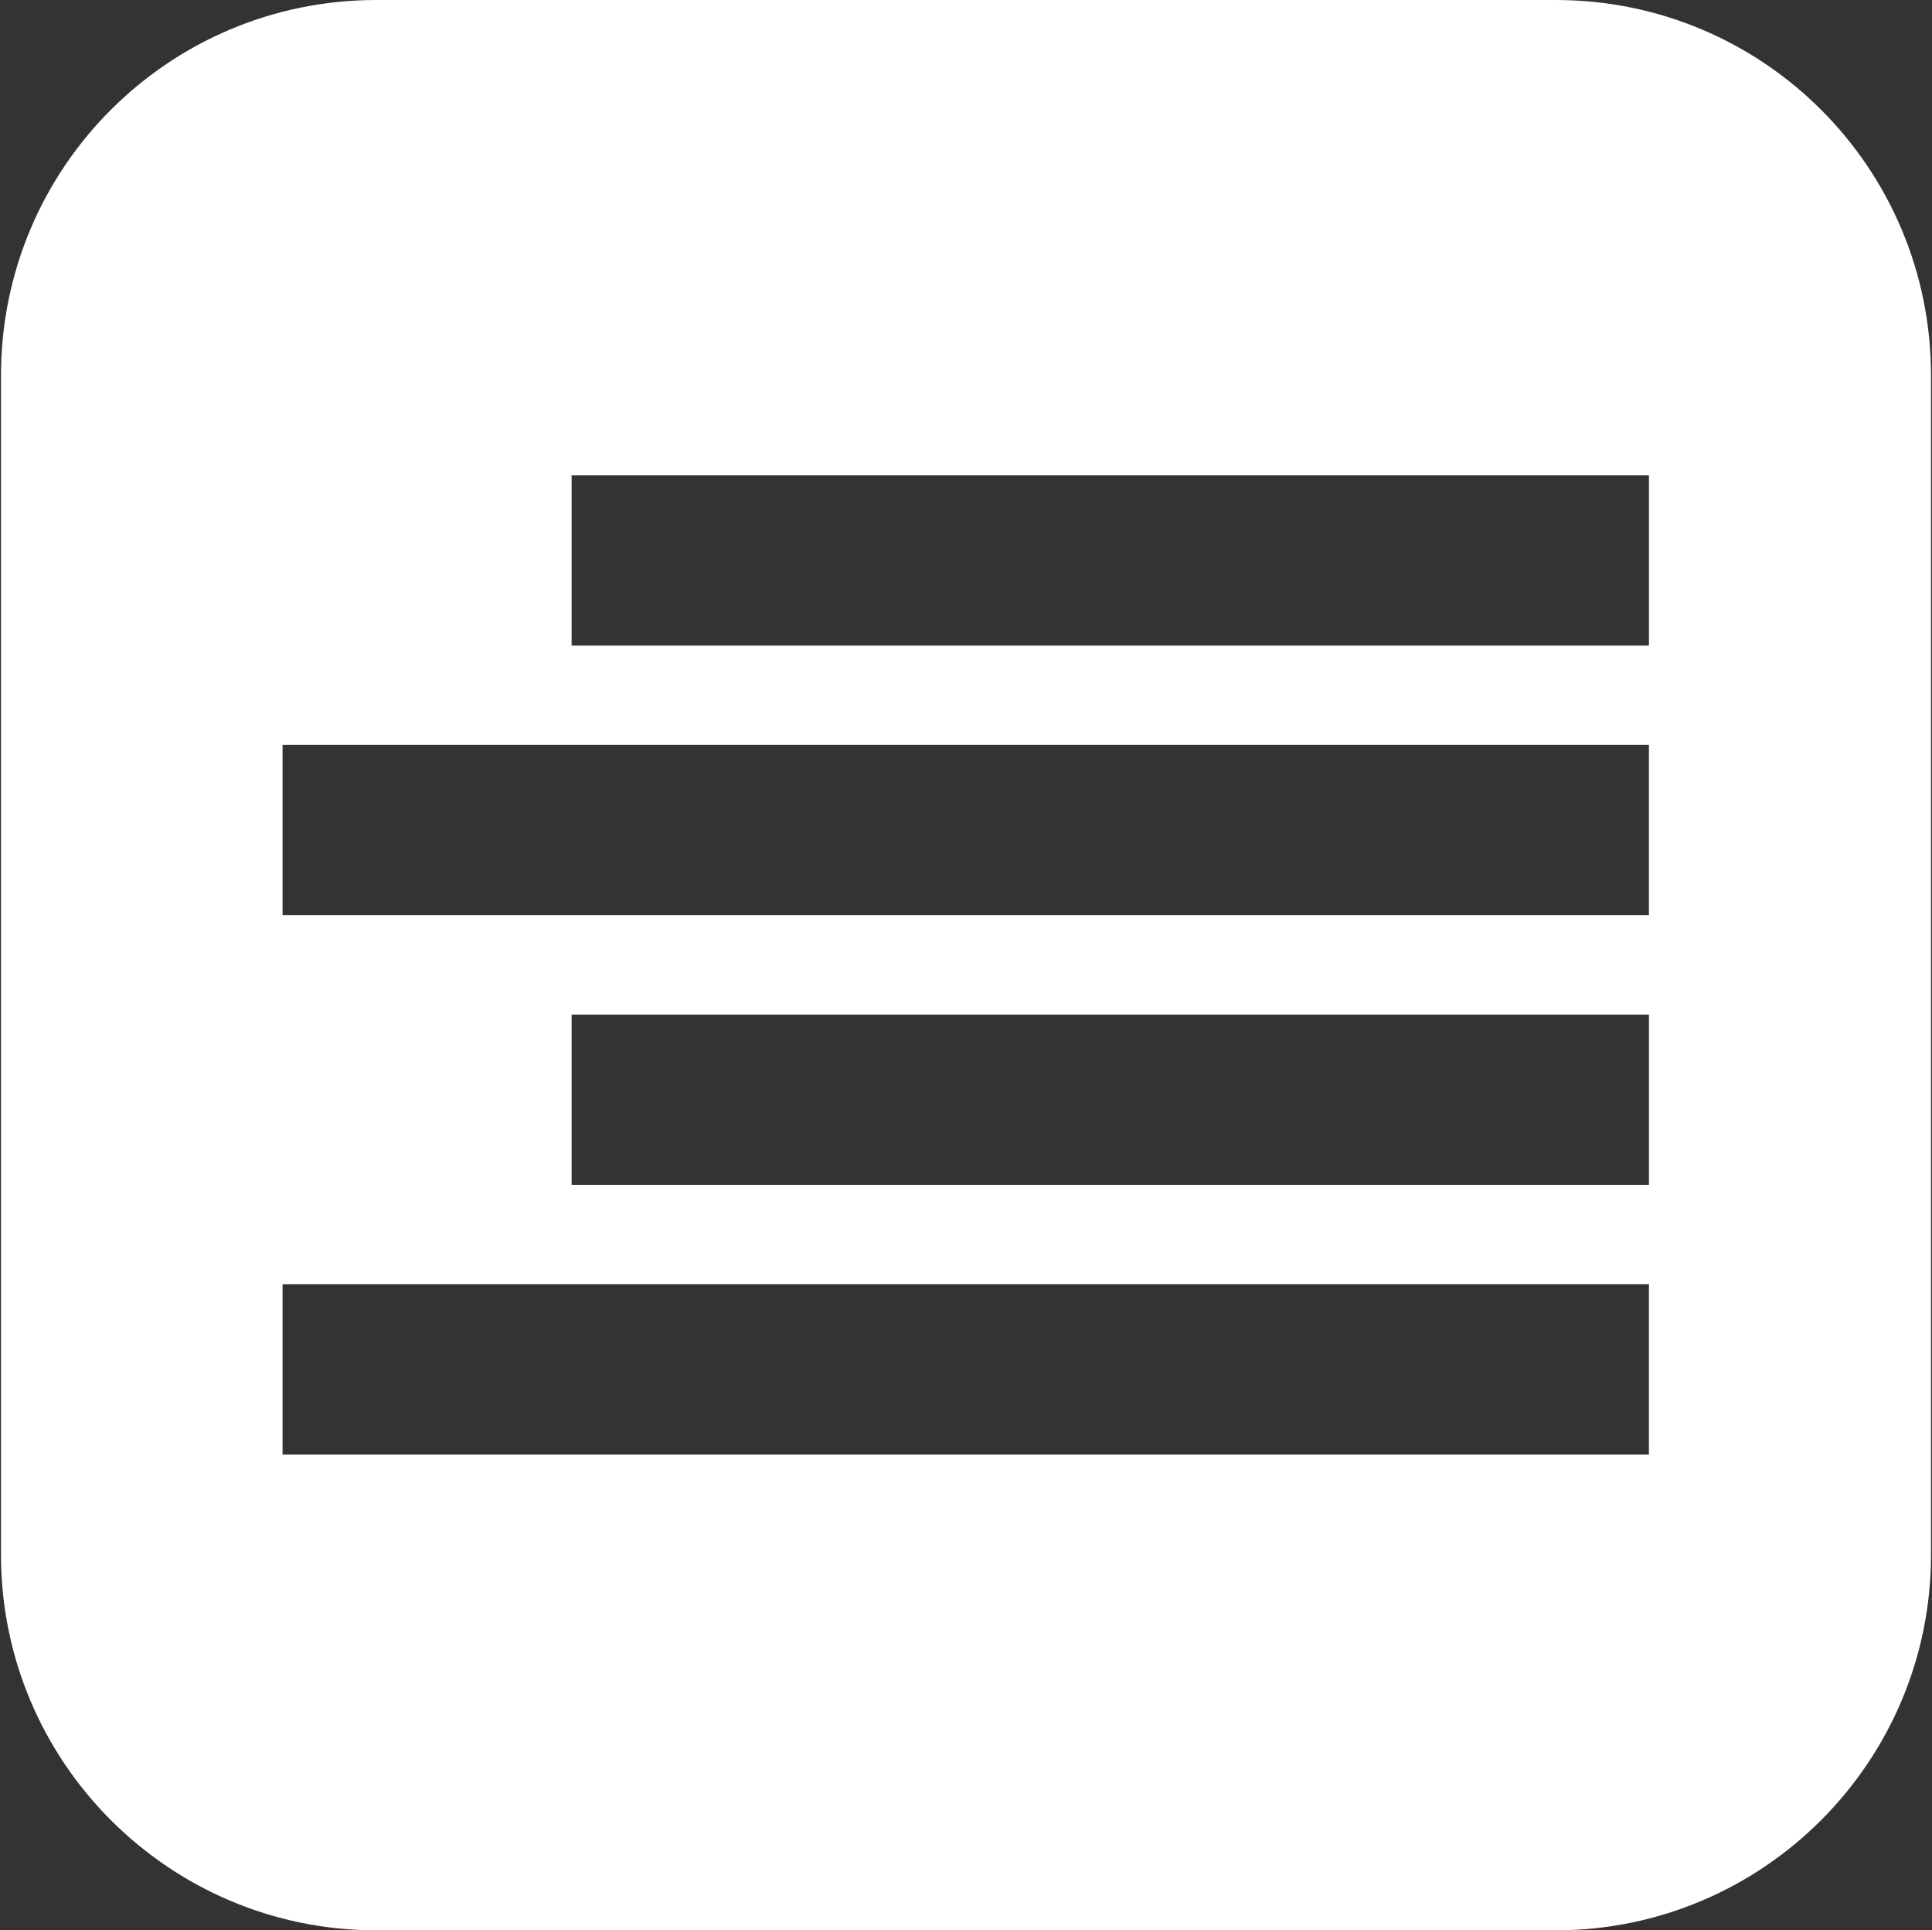
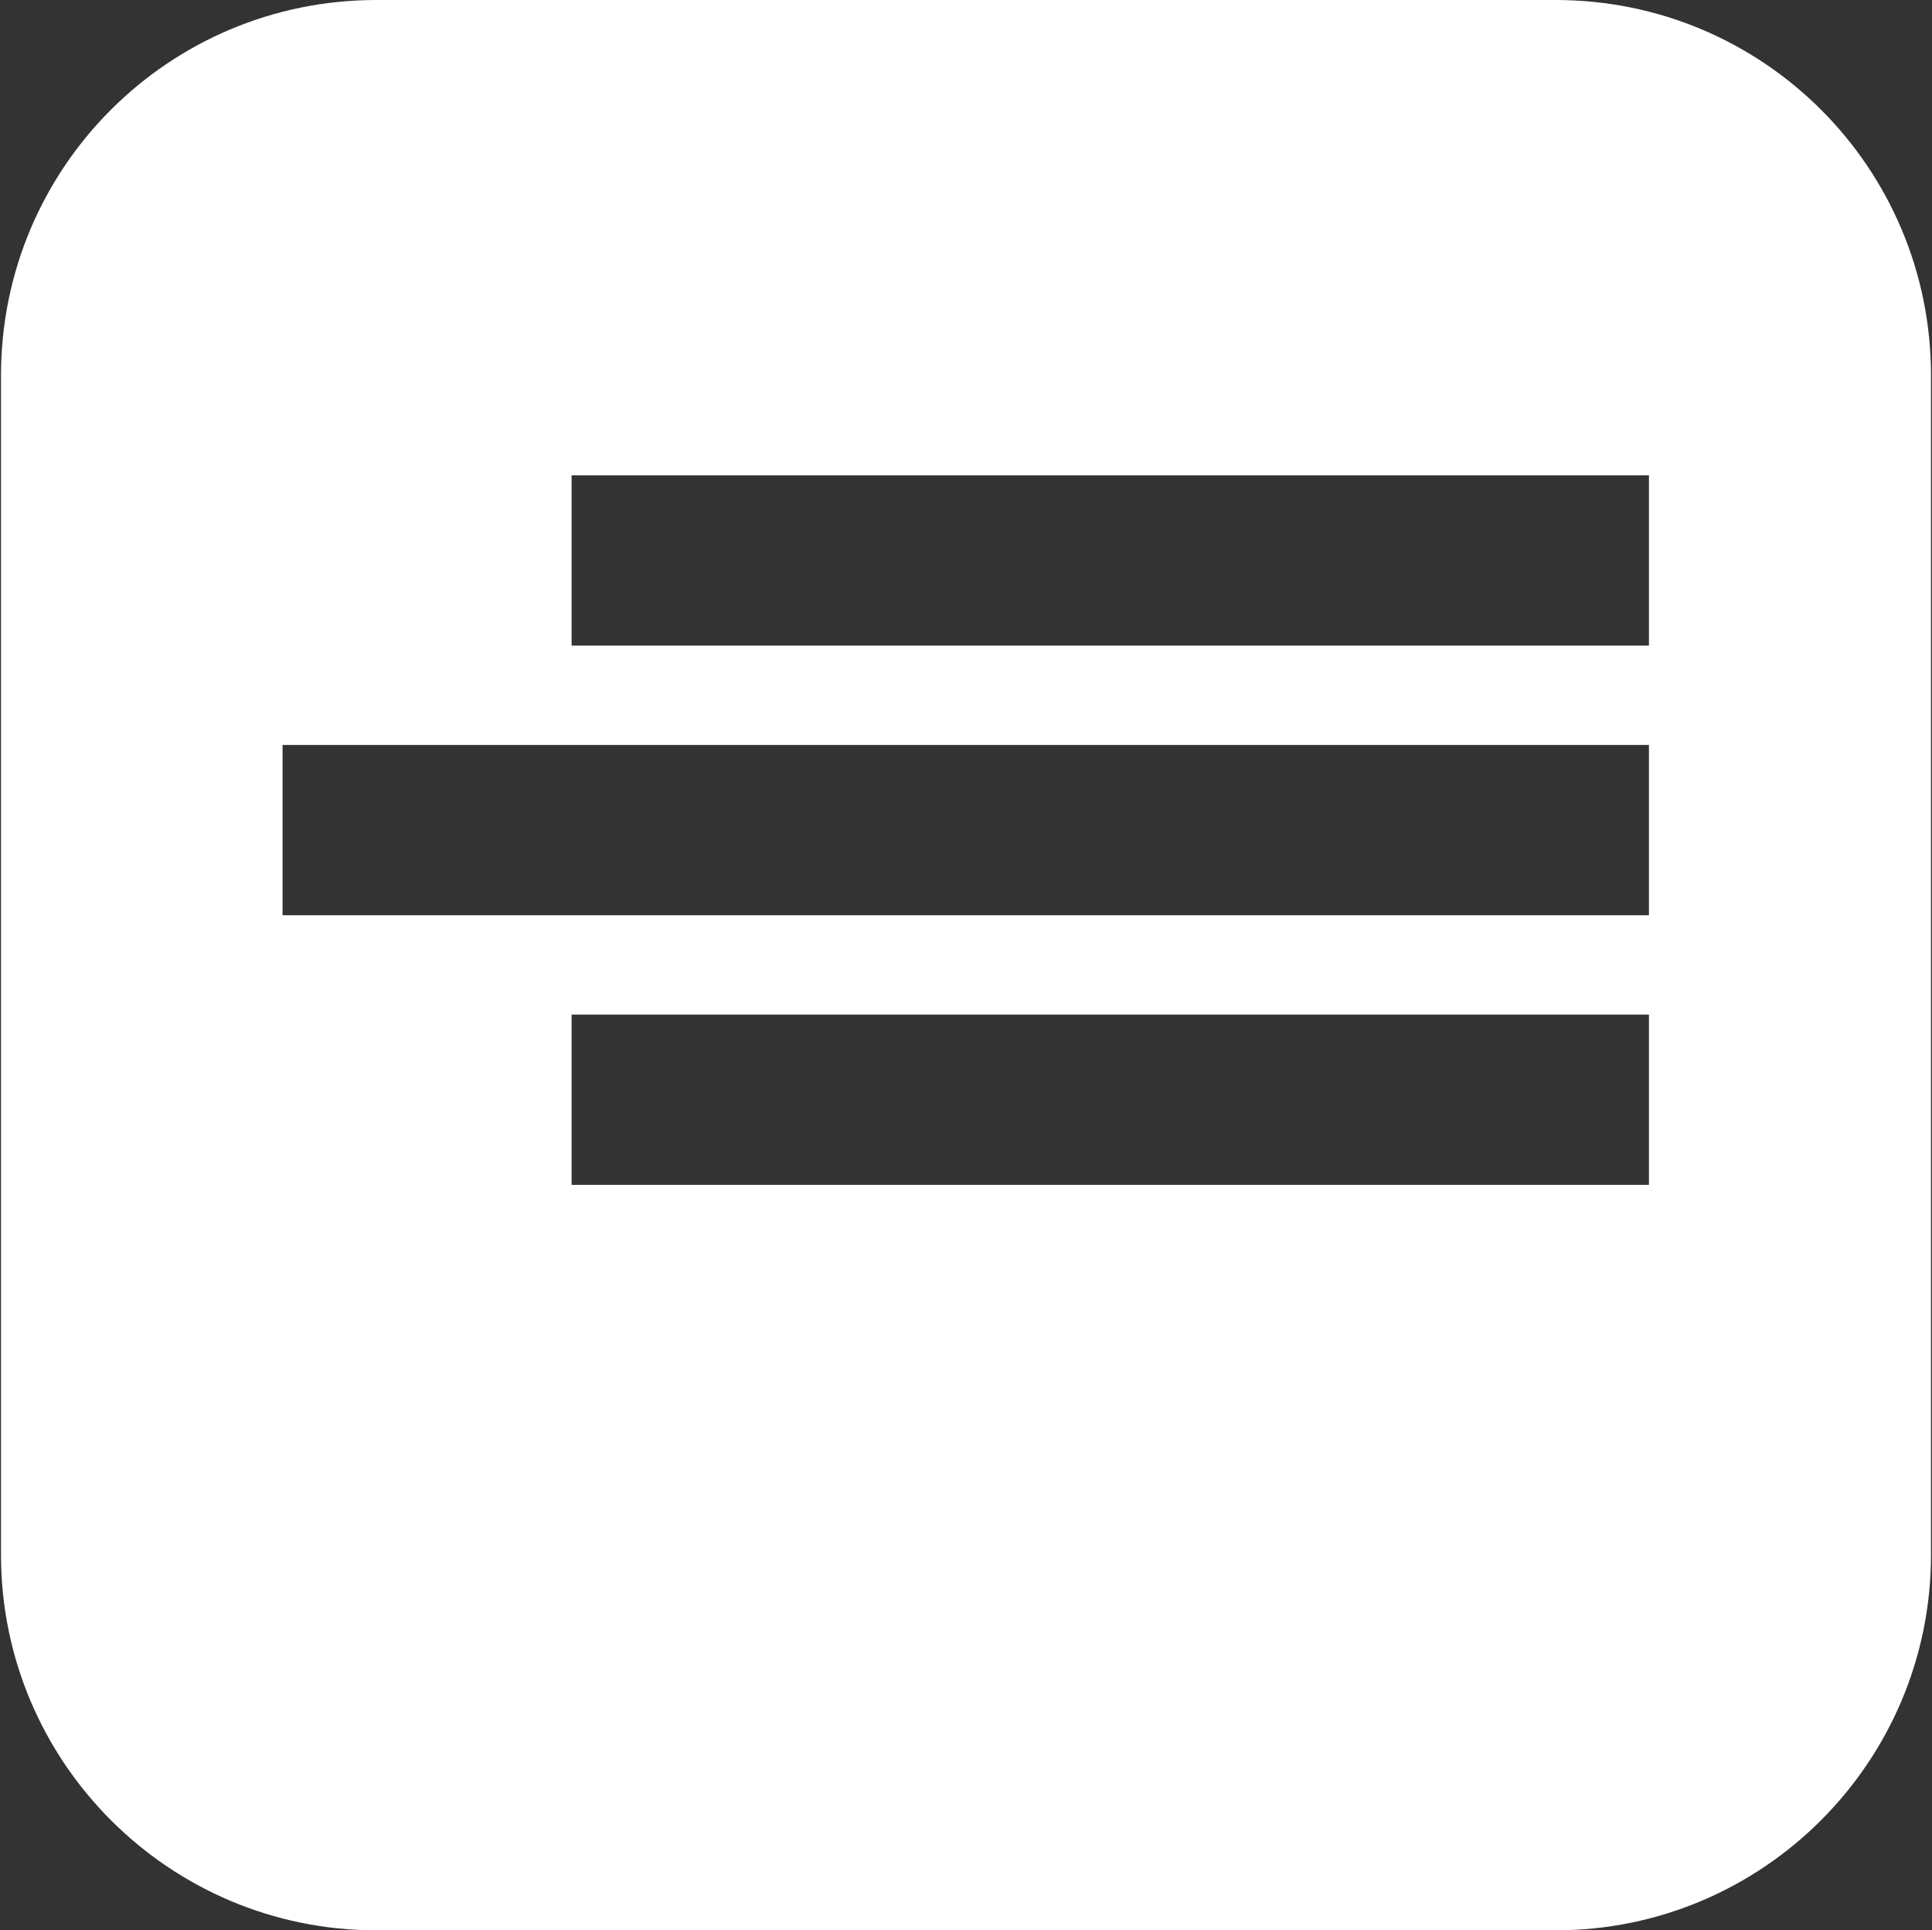
<svg xmlns="http://www.w3.org/2000/svg" id="a" viewBox="0 0 38.7 38.66">
  <rect x="0" y="0" width="38.7" height="38.66" fill="#333333" stroke="none" />
  <defs>
    <style>.b{fill:#fff;}</style>
  </defs>
-   <path class="b" d="M31.16,0H7.54C3.38,0,.02,3.36,.02,7.52V31.14c0,4.15,3.37,7.52,7.52,7.52H31.16c4.15,0,7.52-3.37,7.52-7.52V7.52C38.68,3.36,35.32,0,31.16,0Zm1.88,29.13H5.66v-3.41h27.37v3.41Zm0-5.4H11.45v-3.41h21.58v3.41Zm0-5.4H5.66v-3.41h27.37v3.41Zm0-5.4H11.45v-3.41h21.58v3.41Z" />
+   <path class="b" d="M31.16,0H7.54C3.38,0,.02,3.36,.02,7.52V31.14c0,4.15,3.37,7.52,7.52,7.52H31.16c4.15,0,7.52-3.37,7.52-7.52V7.52C38.68,3.36,35.32,0,31.16,0Zm1.88,29.13H5.66v-3.41v3.41Zm0-5.4H11.45v-3.41h21.58v3.41Zm0-5.4H5.66v-3.41h27.37v3.41Zm0-5.4H11.45v-3.41h21.58v3.41Z" />
</svg>